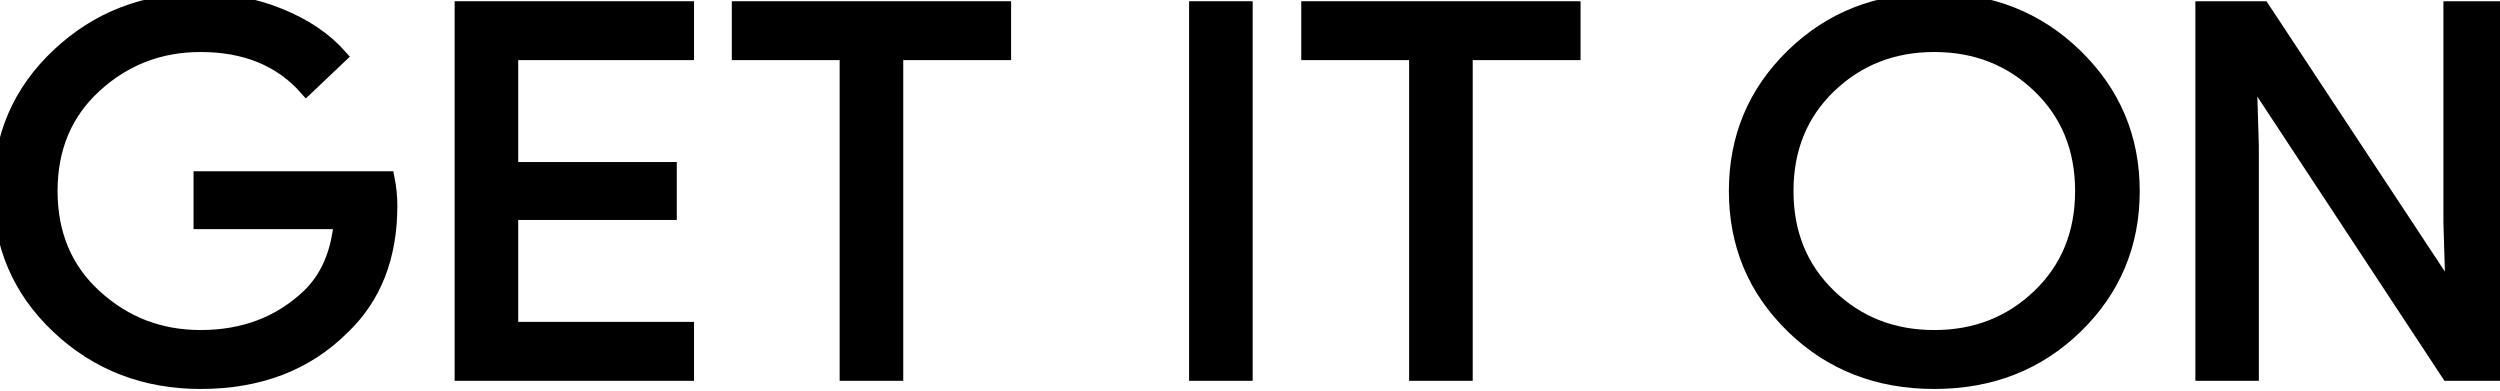
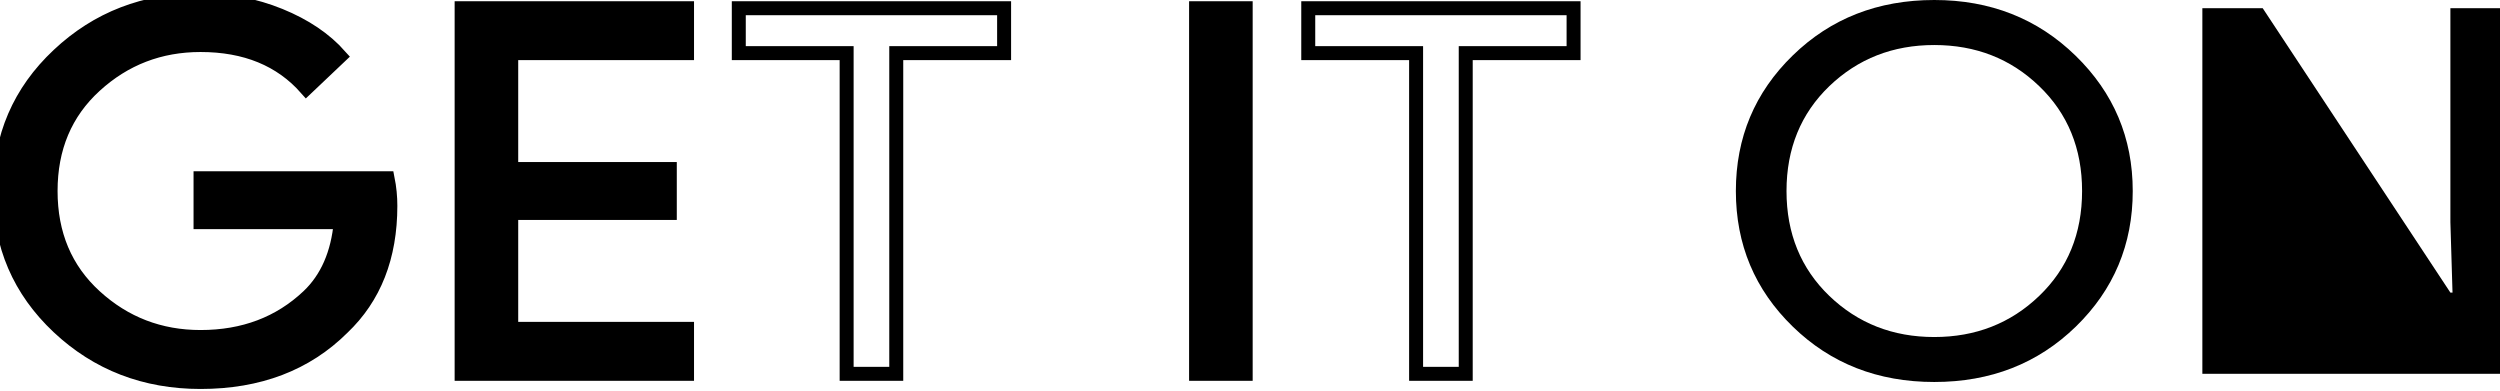
<svg xmlns="http://www.w3.org/2000/svg" width="179" height="28" viewBox="0 0 179 28" fill="none">
  <path d="M27.95 14.737C27.95 18.393 26.808 21.303 24.518 23.476C21.919 26.059 18.528 27.35 14.362 27.35C10.372 27.35 6.976 26.041 4.188 23.424C1.396 20.802 0 17.556 0 13.681C0 9.803 1.396 6.557 4.188 3.939C6.976 1.317 10.372 0.009 14.362 0.009C16.344 0.009 18.237 0.375 20.034 1.104C21.836 1.837 23.278 2.809 24.356 4.027L21.928 6.33C20.099 4.258 17.578 3.224 14.358 3.224C11.446 3.224 8.93 4.192 6.806 6.13C4.681 8.067 3.622 10.584 3.622 13.677C3.622 16.77 4.681 19.288 6.806 21.225C8.93 23.162 11.446 24.13 14.358 24.13C17.445 24.13 20.02 23.157 22.08 21.207C23.416 19.938 24.191 18.171 24.398 15.906H14.358V12.761H27.752C27.89 13.446 27.95 14.105 27.95 14.737Z" fill="black" />
  <path d="M49.192 3.804H36.604V12.102H47.958V15.248H36.604V23.546H49.192V26.766H33.052V0.589H49.192V3.804Z" fill="black" />
-   <path d="M64.172 26.766H60.619V3.804H52.897V0.589H71.894V3.804H64.172V26.766Z" fill="black" />
  <path d="M85.639 26.766V0.589H89.191V26.766H85.639Z" fill="black" />
-   <path d="M104.946 26.766H101.393V3.804H93.671V0.589H112.668V3.804H104.946V26.766Z" fill="black" />
  <path d="M148.631 23.384C145.912 26.028 142.535 27.35 138.494 27.35C134.453 27.35 131.075 26.028 128.361 23.384C125.643 20.741 124.288 17.503 124.288 13.677C124.288 9.851 125.643 6.614 128.361 3.97C131.075 1.326 134.453 0 138.494 0C142.511 0 145.884 1.331 148.612 3.988C151.34 6.645 152.704 9.873 152.704 13.677C152.704 17.503 151.344 20.741 148.631 23.384ZM130.983 21.19C133.029 23.153 135.531 24.131 138.494 24.131C141.456 24.131 143.963 23.149 146.004 21.19C148.05 19.227 149.077 16.723 149.077 13.677C149.077 10.632 148.05 8.128 146.004 6.165C143.963 4.201 141.456 3.224 138.494 3.224C135.531 3.224 133.029 4.206 130.983 6.165C128.942 8.128 127.914 10.632 127.914 13.677C127.914 16.723 128.942 19.227 130.983 21.19Z" fill="black" />
-   <path d="M157.689 26.766V0.589H162.011L175.448 20.95H175.6L175.448 15.907V0.589H179V26.766H175.291L161.233 5.414H161.081L161.233 10.458V26.766H157.689Z" fill="black" />
+   <path d="M157.689 26.766V0.589H162.011L175.448 20.95H175.6L175.448 15.907V0.589H179V26.766H175.291H161.081L161.233 10.458V26.766H157.689Z" fill="black" />
  <path d="M27.95 14.737C27.95 18.393 26.808 21.303 24.518 23.476C21.919 26.059 18.528 27.35 14.362 27.35C10.372 27.35 6.976 26.041 4.188 23.424C1.396 20.802 0 17.556 0 13.681C0 9.803 1.396 6.557 4.188 3.939C6.976 1.317 10.372 0.009 14.362 0.009C16.344 0.009 18.237 0.375 20.034 1.104C21.836 1.837 23.278 2.809 24.356 4.027L21.928 6.33C20.099 4.258 17.578 3.224 14.358 3.224C11.446 3.224 8.93 4.192 6.806 6.13C4.681 8.067 3.622 10.584 3.622 13.677C3.622 16.77 4.681 19.288 6.806 21.225C8.93 23.162 11.446 24.13 14.358 24.13C17.445 24.13 20.02 23.157 22.08 21.207C23.416 19.938 24.191 18.171 24.398 15.906H14.358V12.761H27.752C27.89 13.446 27.95 14.105 27.95 14.737Z" stroke="black" />
  <path d="M49.192 3.804H36.604V12.102H47.958V15.248H36.604V23.546H49.192V26.766H33.052V0.589H49.192V3.804Z" stroke="black" />
  <path d="M64.172 26.766H60.619V3.804H52.897V0.589H71.894V3.804H64.172V26.766Z" stroke="black" />
  <path d="M85.639 26.766V0.589H89.191V26.766H85.639Z" stroke="black" />
  <path d="M104.946 26.766H101.393V3.804H93.671V0.589H112.668V3.804H104.946V26.766Z" stroke="black" />
-   <path d="M148.631 23.384C145.912 26.028 142.535 27.35 138.494 27.35C134.453 27.35 131.075 26.028 128.361 23.384C125.643 20.741 124.288 17.503 124.288 13.677C124.288 9.851 125.643 6.614 128.361 3.97C131.075 1.326 134.453 0 138.494 0C142.511 0 145.884 1.331 148.612 3.988C151.34 6.645 152.704 9.873 152.704 13.677C152.704 17.503 151.344 20.741 148.631 23.384ZM130.983 21.19C133.029 23.153 135.531 24.131 138.494 24.131C141.456 24.131 143.963 23.149 146.004 21.19C148.05 19.227 149.077 16.723 149.077 13.677C149.077 10.632 148.05 8.128 146.004 6.165C143.963 4.201 141.456 3.224 138.494 3.224C135.531 3.224 133.029 4.206 130.983 6.165C128.942 8.128 127.914 10.632 127.914 13.677C127.914 16.723 128.942 19.227 130.983 21.19Z" stroke="black" />
-   <path d="M157.689 26.766V0.589H162.011L175.448 20.95H175.6L175.448 15.907V0.589H179V26.766H175.291L161.233 5.414H161.081L161.233 10.458V26.766H157.689Z" stroke="black" />
</svg>